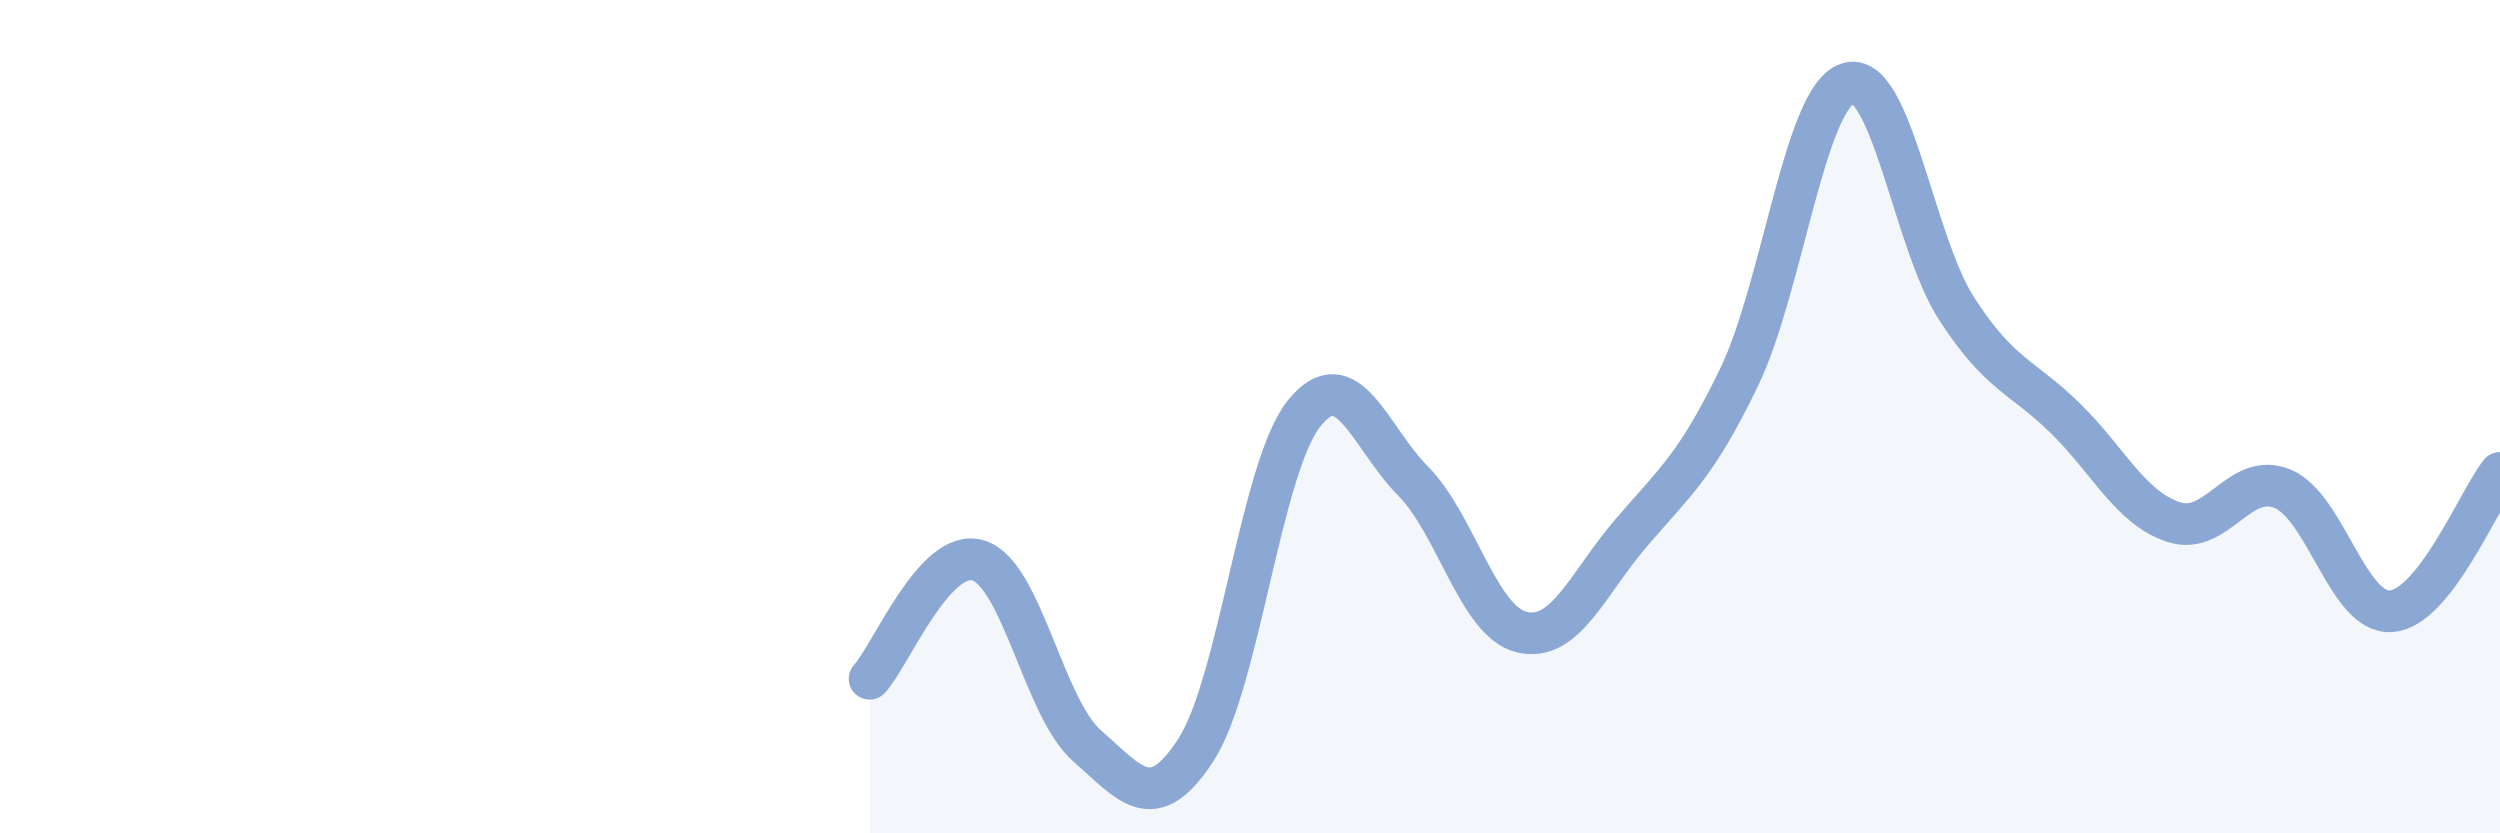
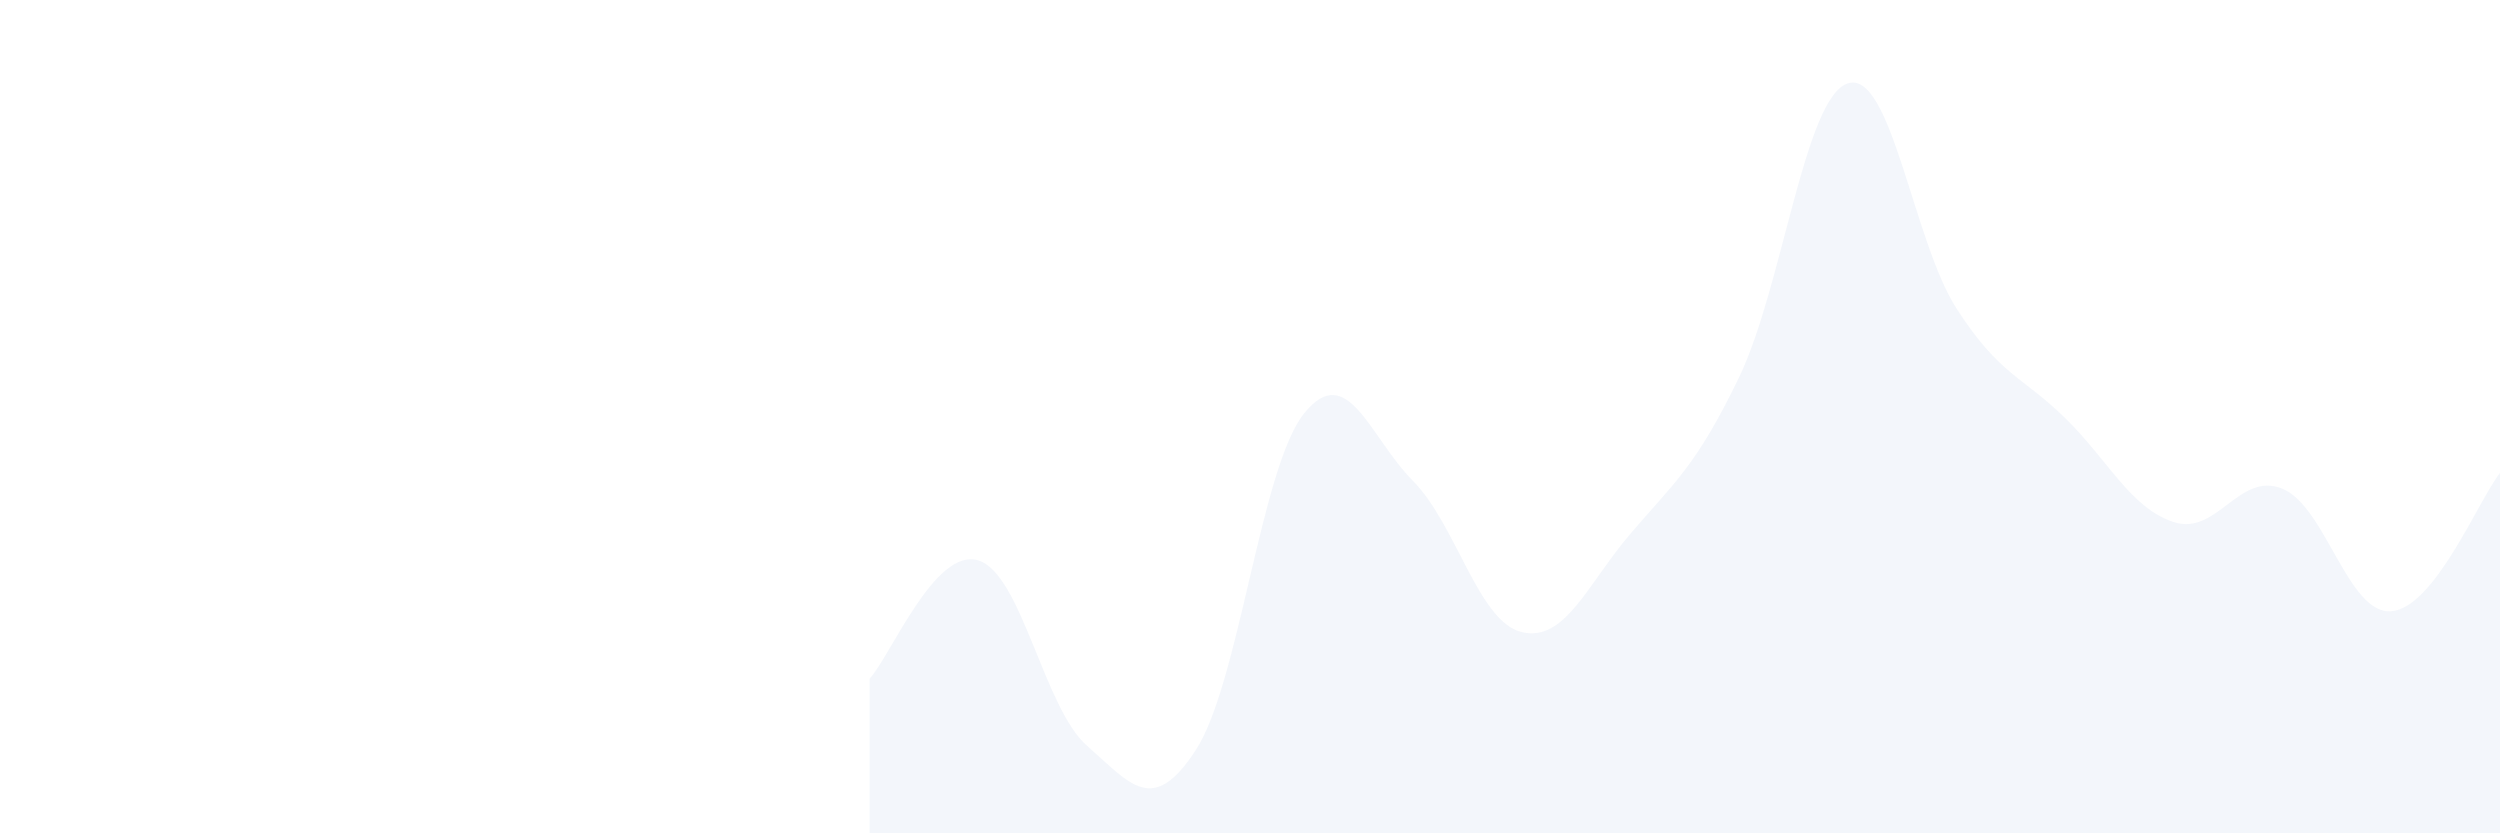
<svg xmlns="http://www.w3.org/2000/svg" width="60" height="20" viewBox="0 0 60 20">
  <path d="M 20.87,16.29 C 21.39,15.72 22.44,13.13 23.48,13.45 C 24.52,13.77 25.05,16.99 26.09,17.9 C 27.13,18.81 27.66,19.6 28.7,18 C 29.74,16.4 30.26,11.21 31.3,9.92 C 32.34,8.63 32.87,10.49 33.91,11.54 C 34.95,12.59 35.48,14.92 36.52,15.17 C 37.56,15.42 38.09,14.03 39.13,12.81 C 40.17,11.59 40.7,11.21 41.74,9.05 C 42.78,6.89 43.31,2.33 44.35,2 C 45.39,1.67 45.92,5.8 46.96,7.41 C 48,9.02 48.53,9.02 49.57,10.04 C 50.61,11.06 51.13,12.19 52.17,12.53 C 53.21,12.87 53.74,11.3 54.78,11.73 C 55.82,12.16 56.35,14.75 57.39,14.67 C 58.43,14.59 59.48,12.01 60,11.35L60 20L20.87 20Z" fill="#8ba7d3" opacity="0.1" stroke-linecap="round" stroke-linejoin="round" />
-   <path d="M 20.87,16.29 C 21.39,15.72 22.44,13.13 23.48,13.45 C 24.52,13.77 25.05,16.99 26.09,17.9 C 27.13,18.81 27.66,19.6 28.7,18 C 29.74,16.4 30.26,11.21 31.3,9.92 C 32.34,8.63 32.87,10.49 33.91,11.54 C 34.95,12.59 35.48,14.92 36.52,15.17 C 37.56,15.42 38.09,14.03 39.13,12.81 C 40.17,11.59 40.7,11.21 41.74,9.05 C 42.78,6.89 43.31,2.33 44.35,2 C 45.39,1.67 45.92,5.8 46.96,7.41 C 48,9.02 48.53,9.02 49.57,10.04 C 50.61,11.06 51.13,12.19 52.17,12.53 C 53.21,12.87 53.74,11.3 54.78,11.73 C 55.82,12.16 56.35,14.75 57.39,14.67 C 58.43,14.59 59.48,12.01 60,11.35" stroke="#8ba7d3" stroke-width="1" fill="none" stroke-linecap="round" stroke-linejoin="round" />
</svg>